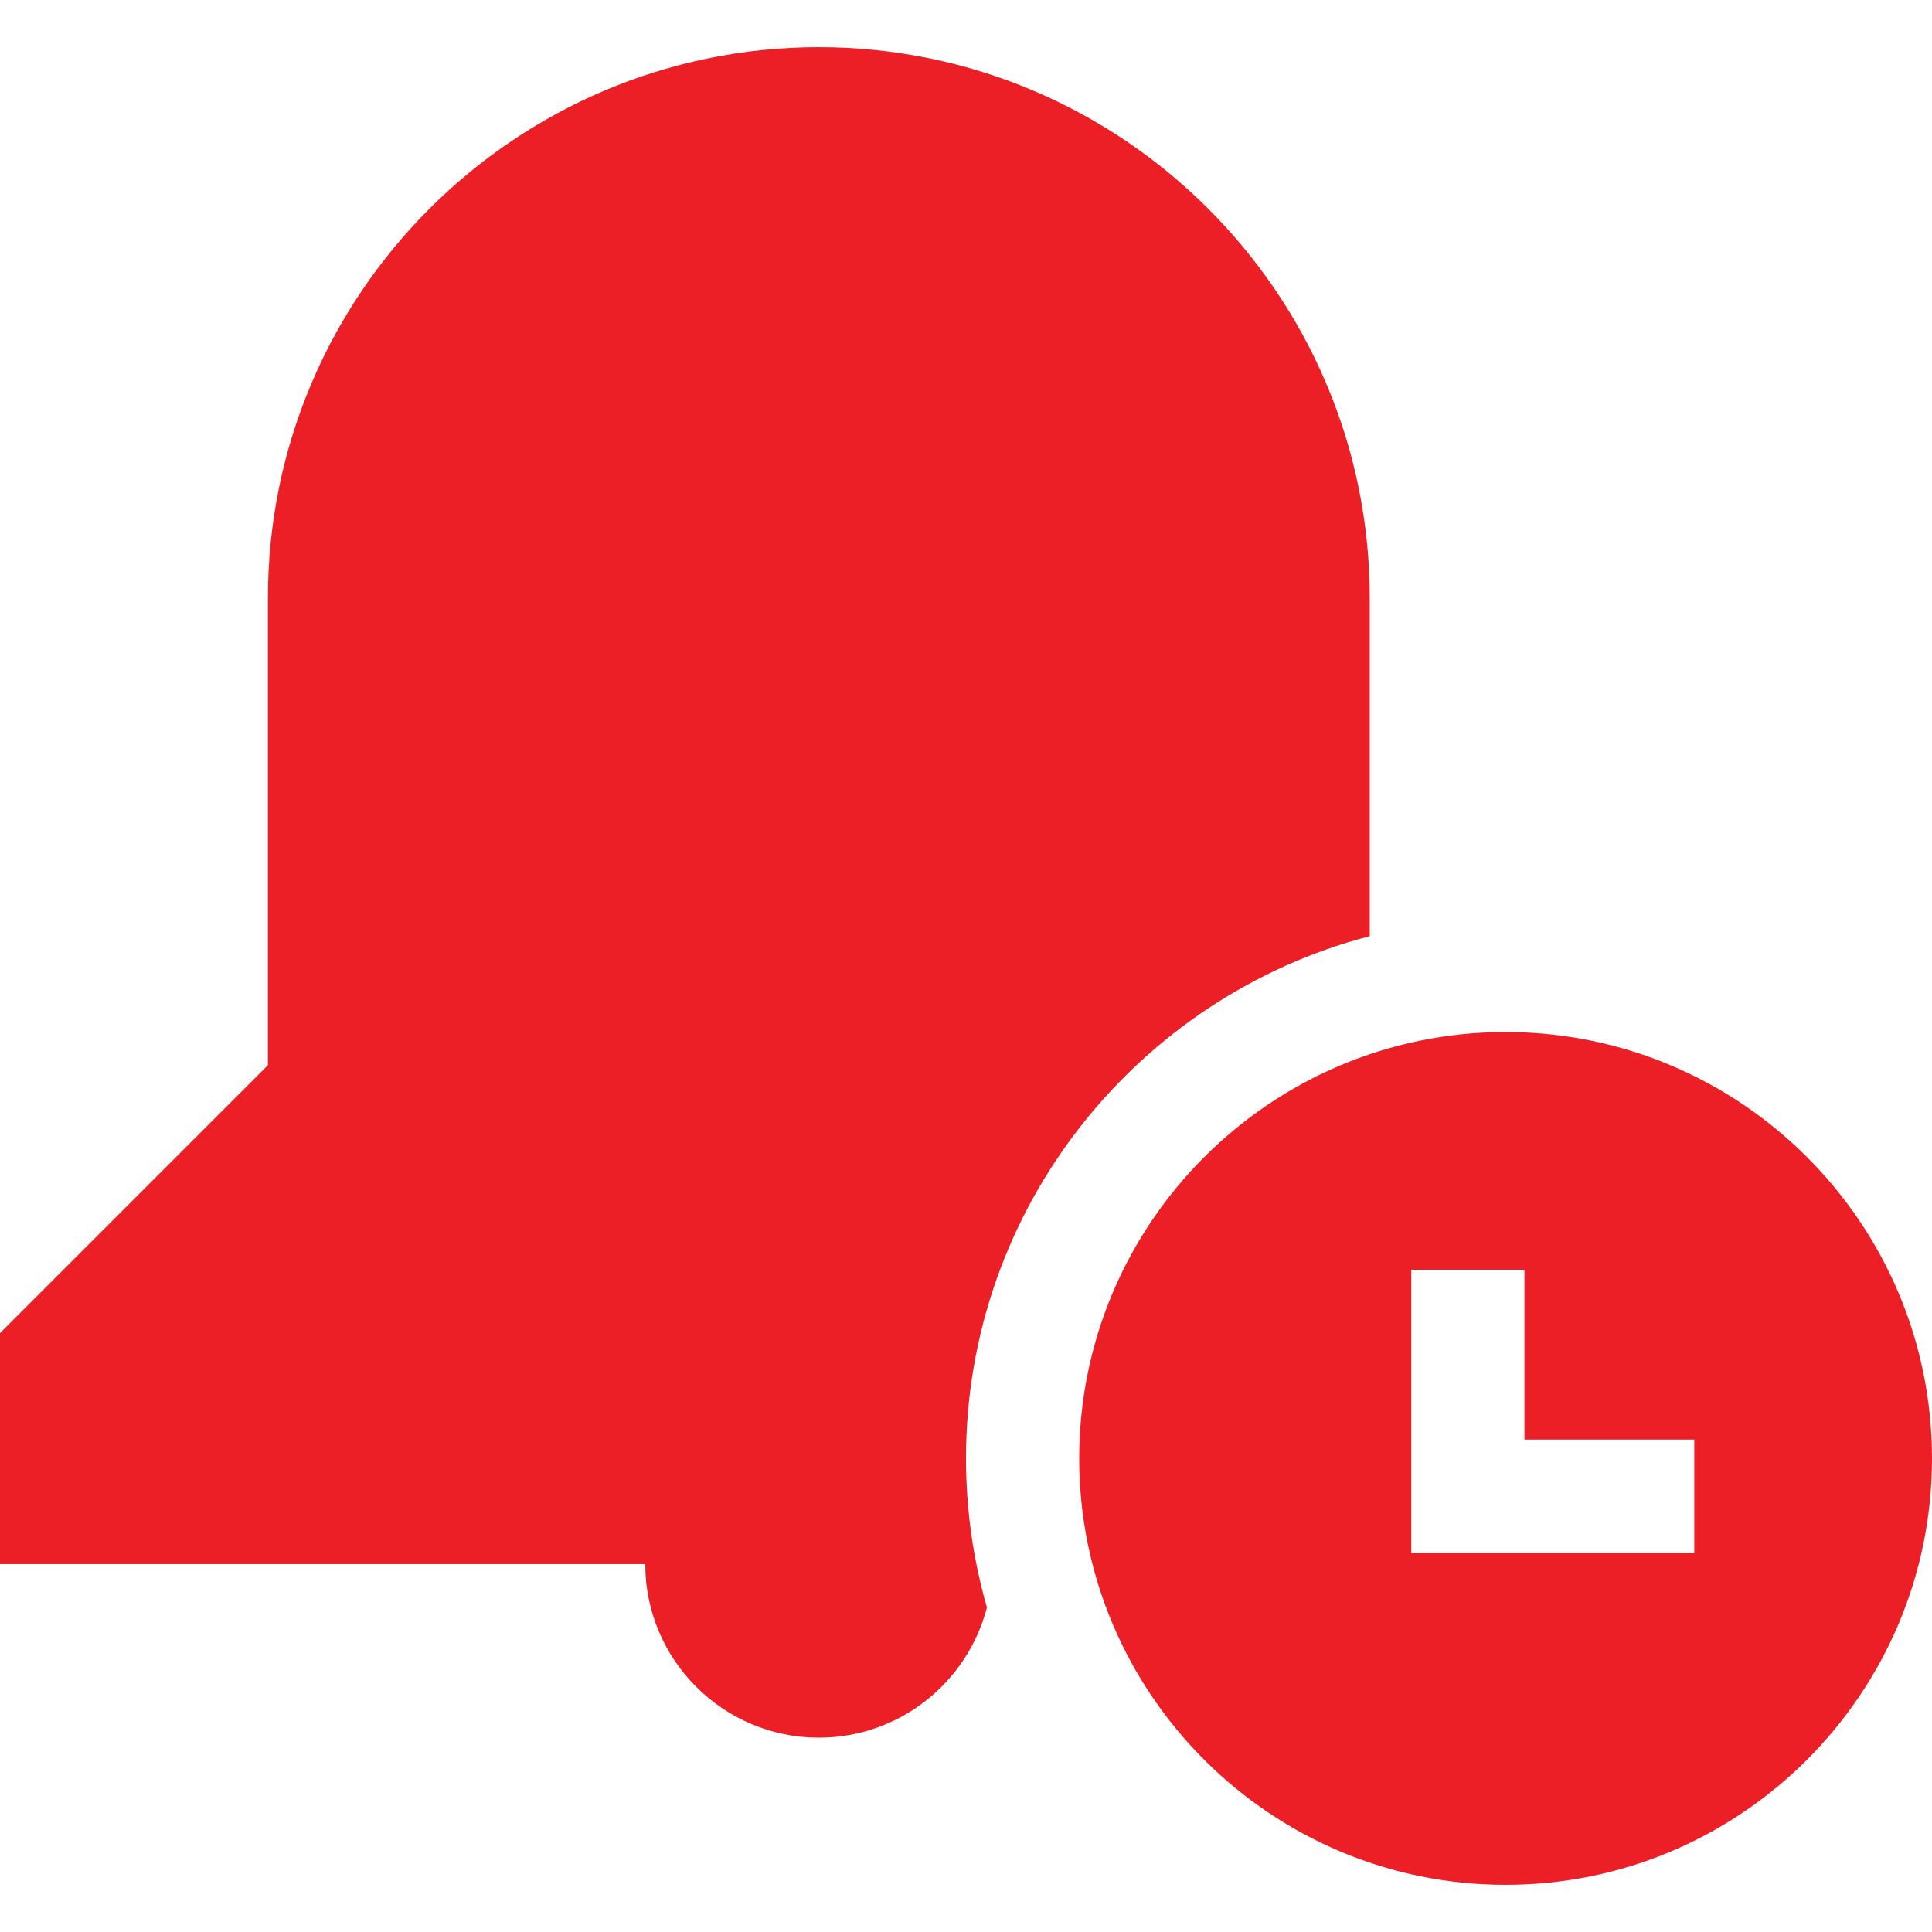
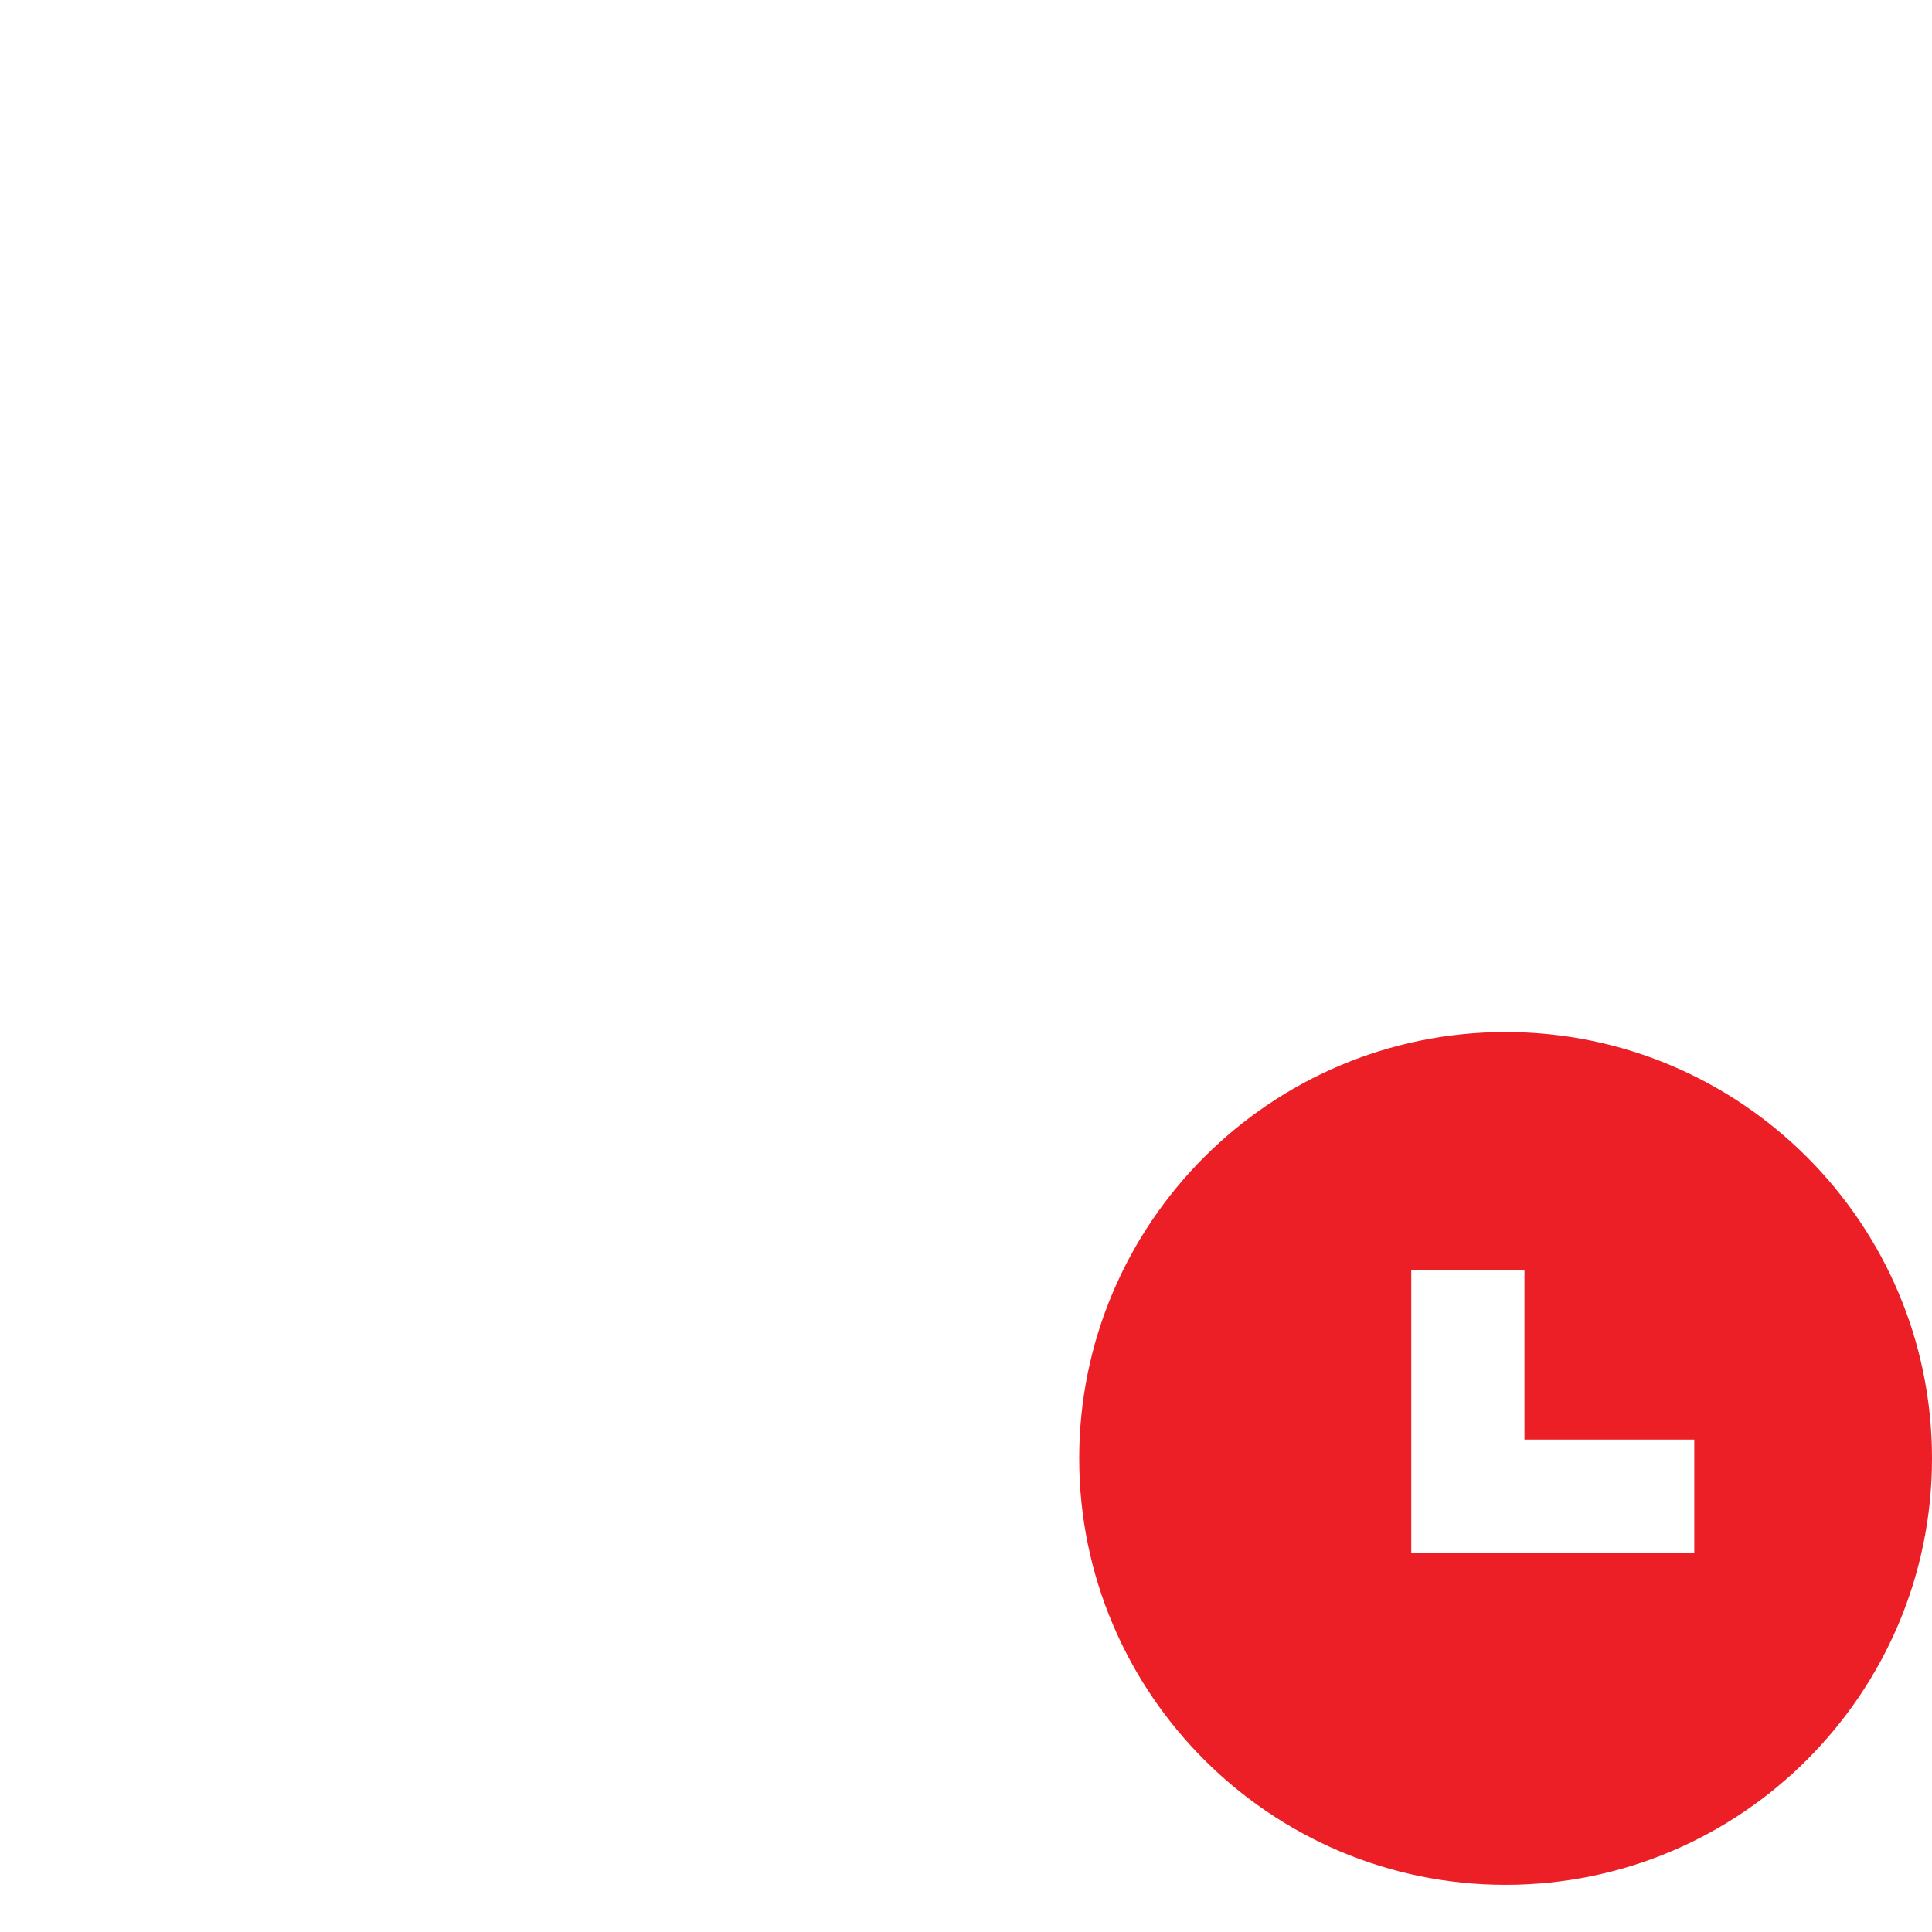
<svg xmlns="http://www.w3.org/2000/svg" version="1.1" id="Layer_1" x="0px" y="0px" viewBox="0 0 512 512" style="enable-background:new 0 0 512 512;" xml:space="preserve" width="300" height="300">
  <g width="100%" height="100%" transform="matrix(1,0,0,1,0,0)">
    <g>
      <g>
        <path d="M399,273.5c-62.309,0-113,50.692-113,113s50.691,113,113,113s113-50.692,113-113S461.309,273.5,399,273.5z M449,411.5h-75&#10;&#09;&#09;&#09;v-75h30v45h45V411.5z" fill="#ec1f27" fill-opacity="1" data-original-color="#000000ff" stroke="none" stroke-opacity="1" />
      </g>
    </g>
    <g>
      <g>
-         <path d="M217,12.5c-80.505,0-146,65.495-146,146v123.787l-71,71V414.5h171c0,25.365,20.636,46,46,46&#10;&#09;&#09;&#09;c21.4,0,39.433-14.689,44.548-34.514C257.938,413.44,256,400.192,256,386.5c0-66.42,45.519-122.406,107-138.408V158.5&#10;&#09;&#09;&#09;C363,77.995,297.505,12.5,217,12.5z" fill="#ec1f27" fill-opacity="1" data-original-color="#000000ff" stroke="none" stroke-opacity="1" />
-       </g>
+         </g>
    </g>
    <g>
</g>
    <g>
</g>
    <g>
</g>
    <g>
</g>
    <g>
</g>
    <g>
</g>
    <g>
</g>
    <g>
</g>
    <g>
</g>
    <g>
</g>
    <g>
</g>
    <g>
</g>
    <g>
</g>
    <g>
</g>
    <g>
</g>
  </g>
</svg>